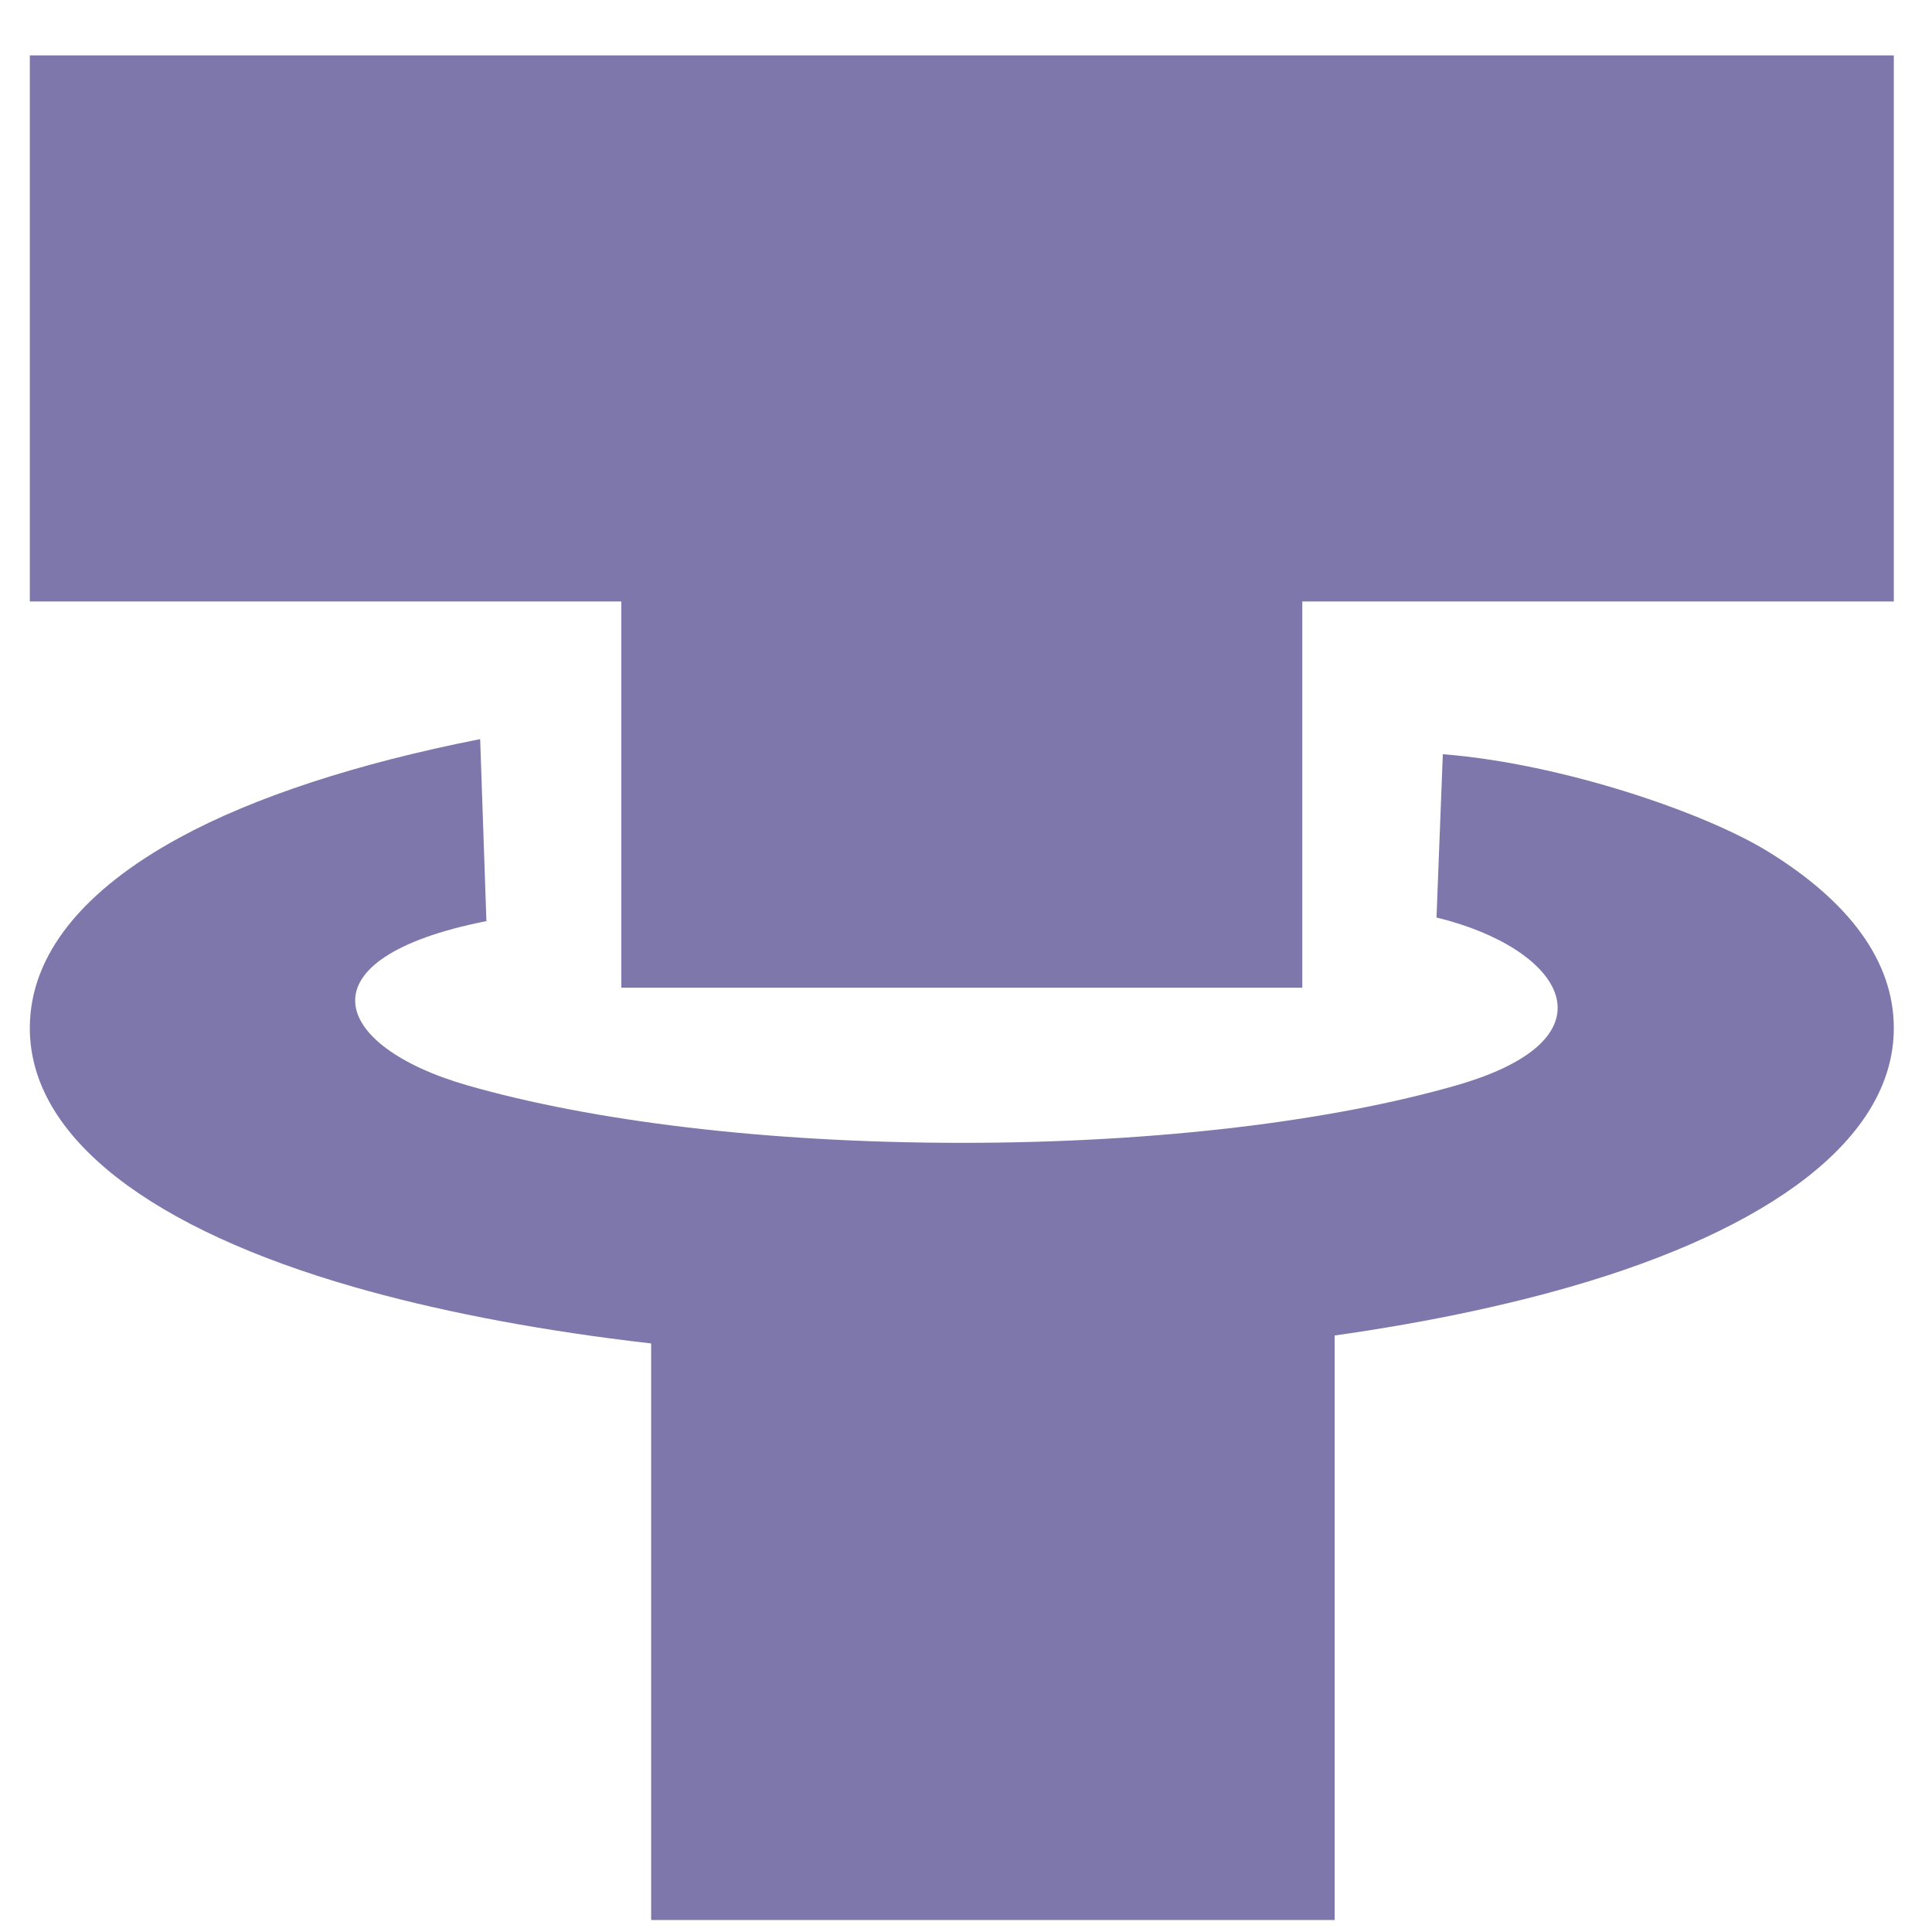
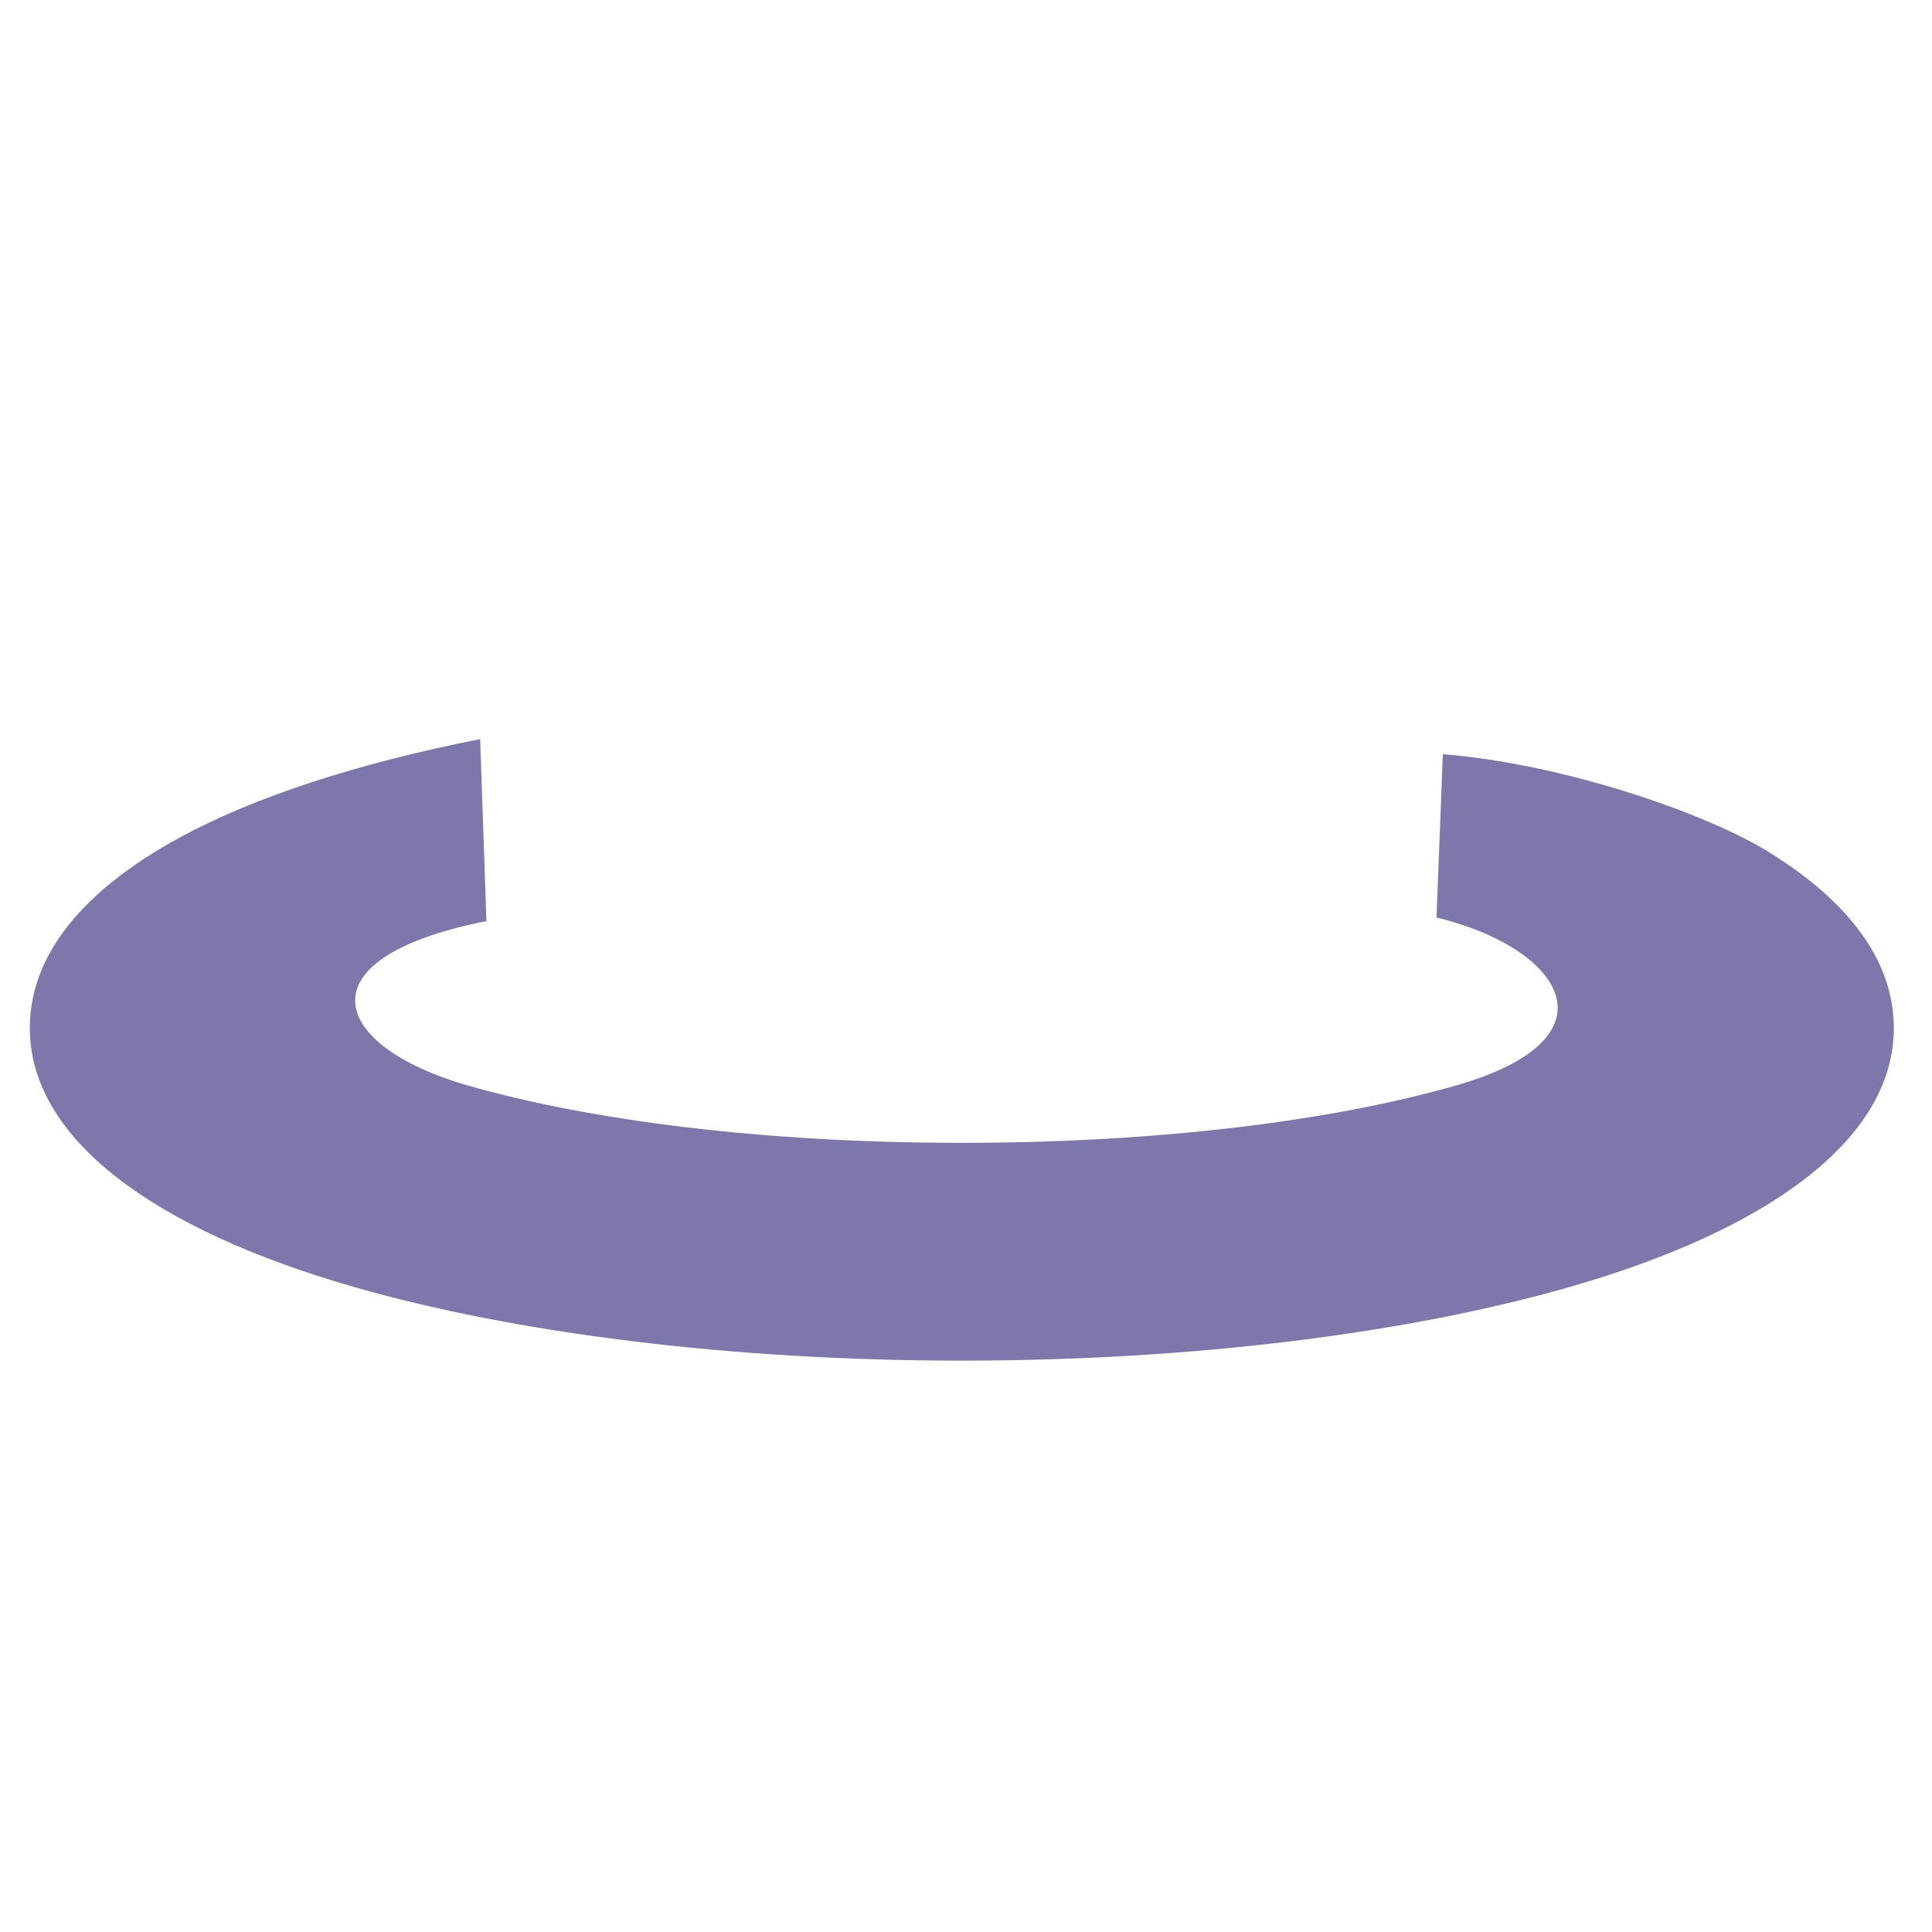
<svg xmlns="http://www.w3.org/2000/svg" width="30" height="30" viewBox="0 0 30 30" fill="none">
-   <path d="M9.648 9.34H0.463V0.86H29.407V9.34H20.222V15.337H9.648V9.34Z" fill="#7E77AC" />
-   <path d="M20.724 18.232H10.111V29.814H20.724V18.232Z" fill="#7E77AC" />
  <path d="M22.403 11.711C24.257 11.857 26.482 12.621 27.462 13.228C28.711 13.999 29.407 14.923 29.407 15.964C29.407 17.681 27.482 19.092 24.371 19.985C21.912 20.691 18.571 21.128 14.935 21.128C11.299 21.128 7.959 20.691 5.499 19.985C2.387 19.092 0.463 17.681 0.463 15.964C0.463 14.818 1.302 13.817 2.785 13.008C3.939 12.379 5.548 11.852 7.456 11.477L7.553 14.303C4.634 14.88 5.137 16.245 7.26 16.854C9.179 17.405 11.89 17.746 14.936 17.746C17.982 17.746 20.693 17.405 22.612 16.854C25.187 16.115 24.257 14.72 22.306 14.247L22.404 11.711H22.403Z" fill="#7E77AC" />
</svg>